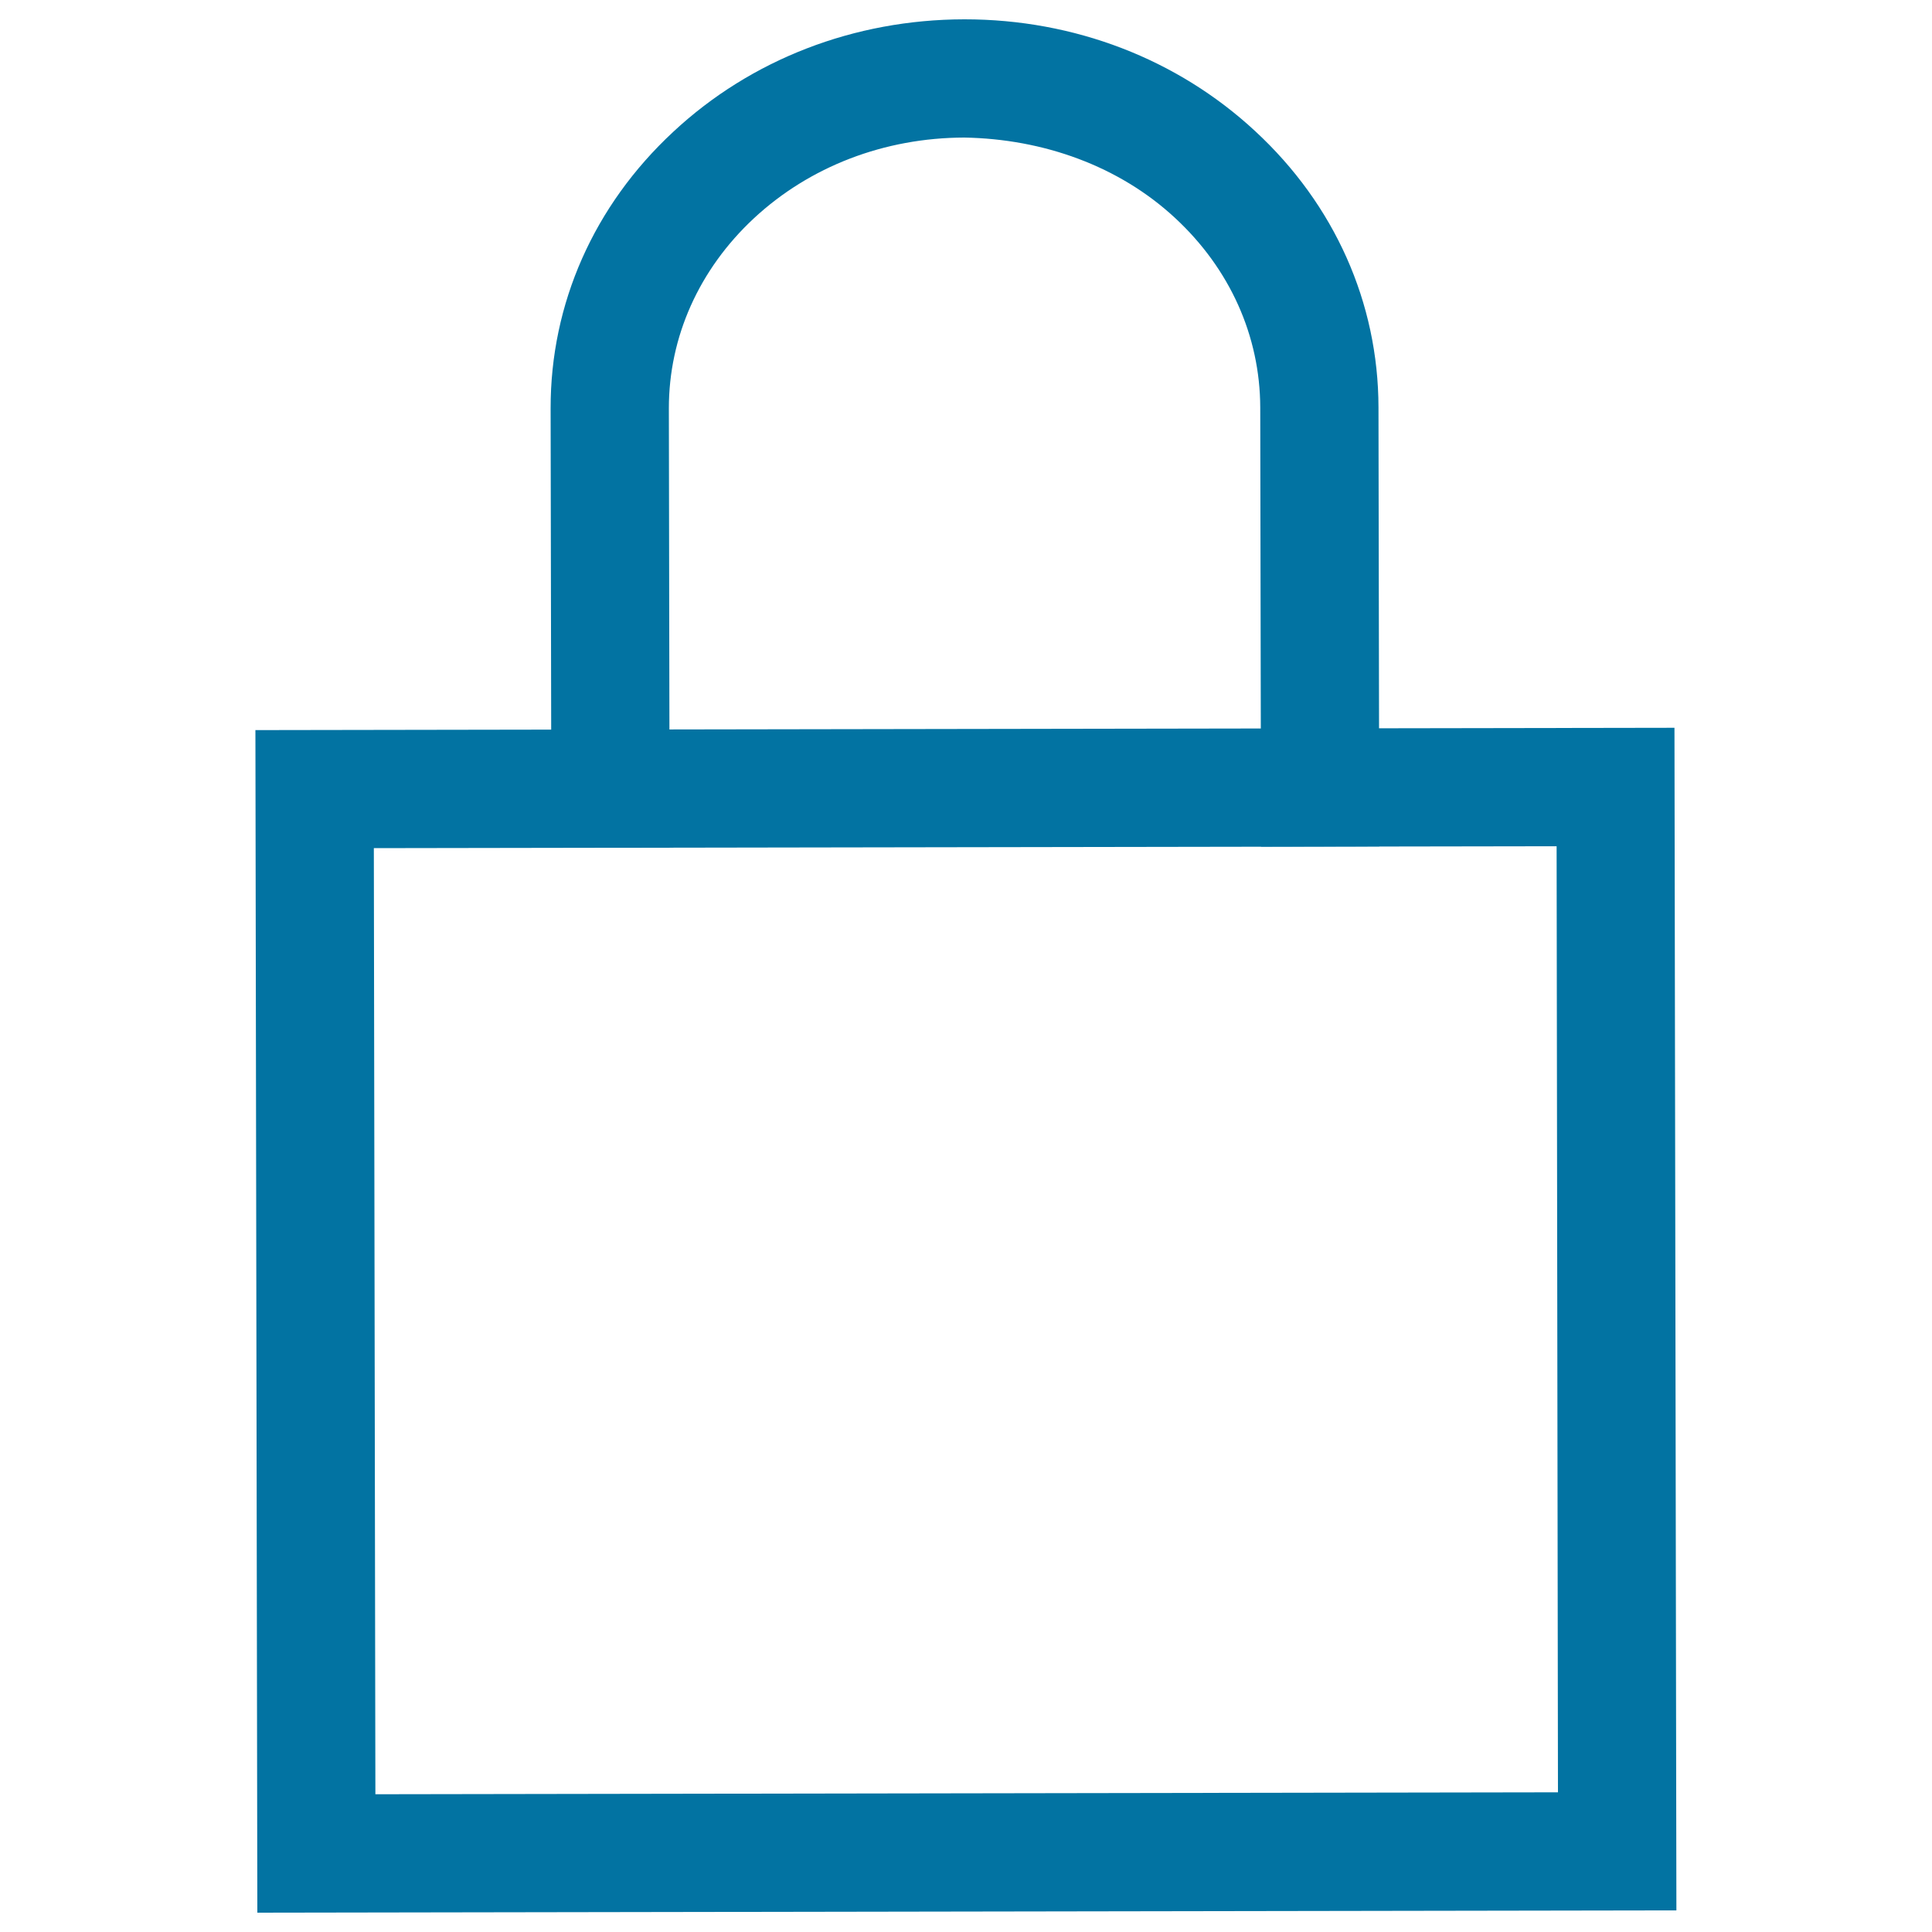
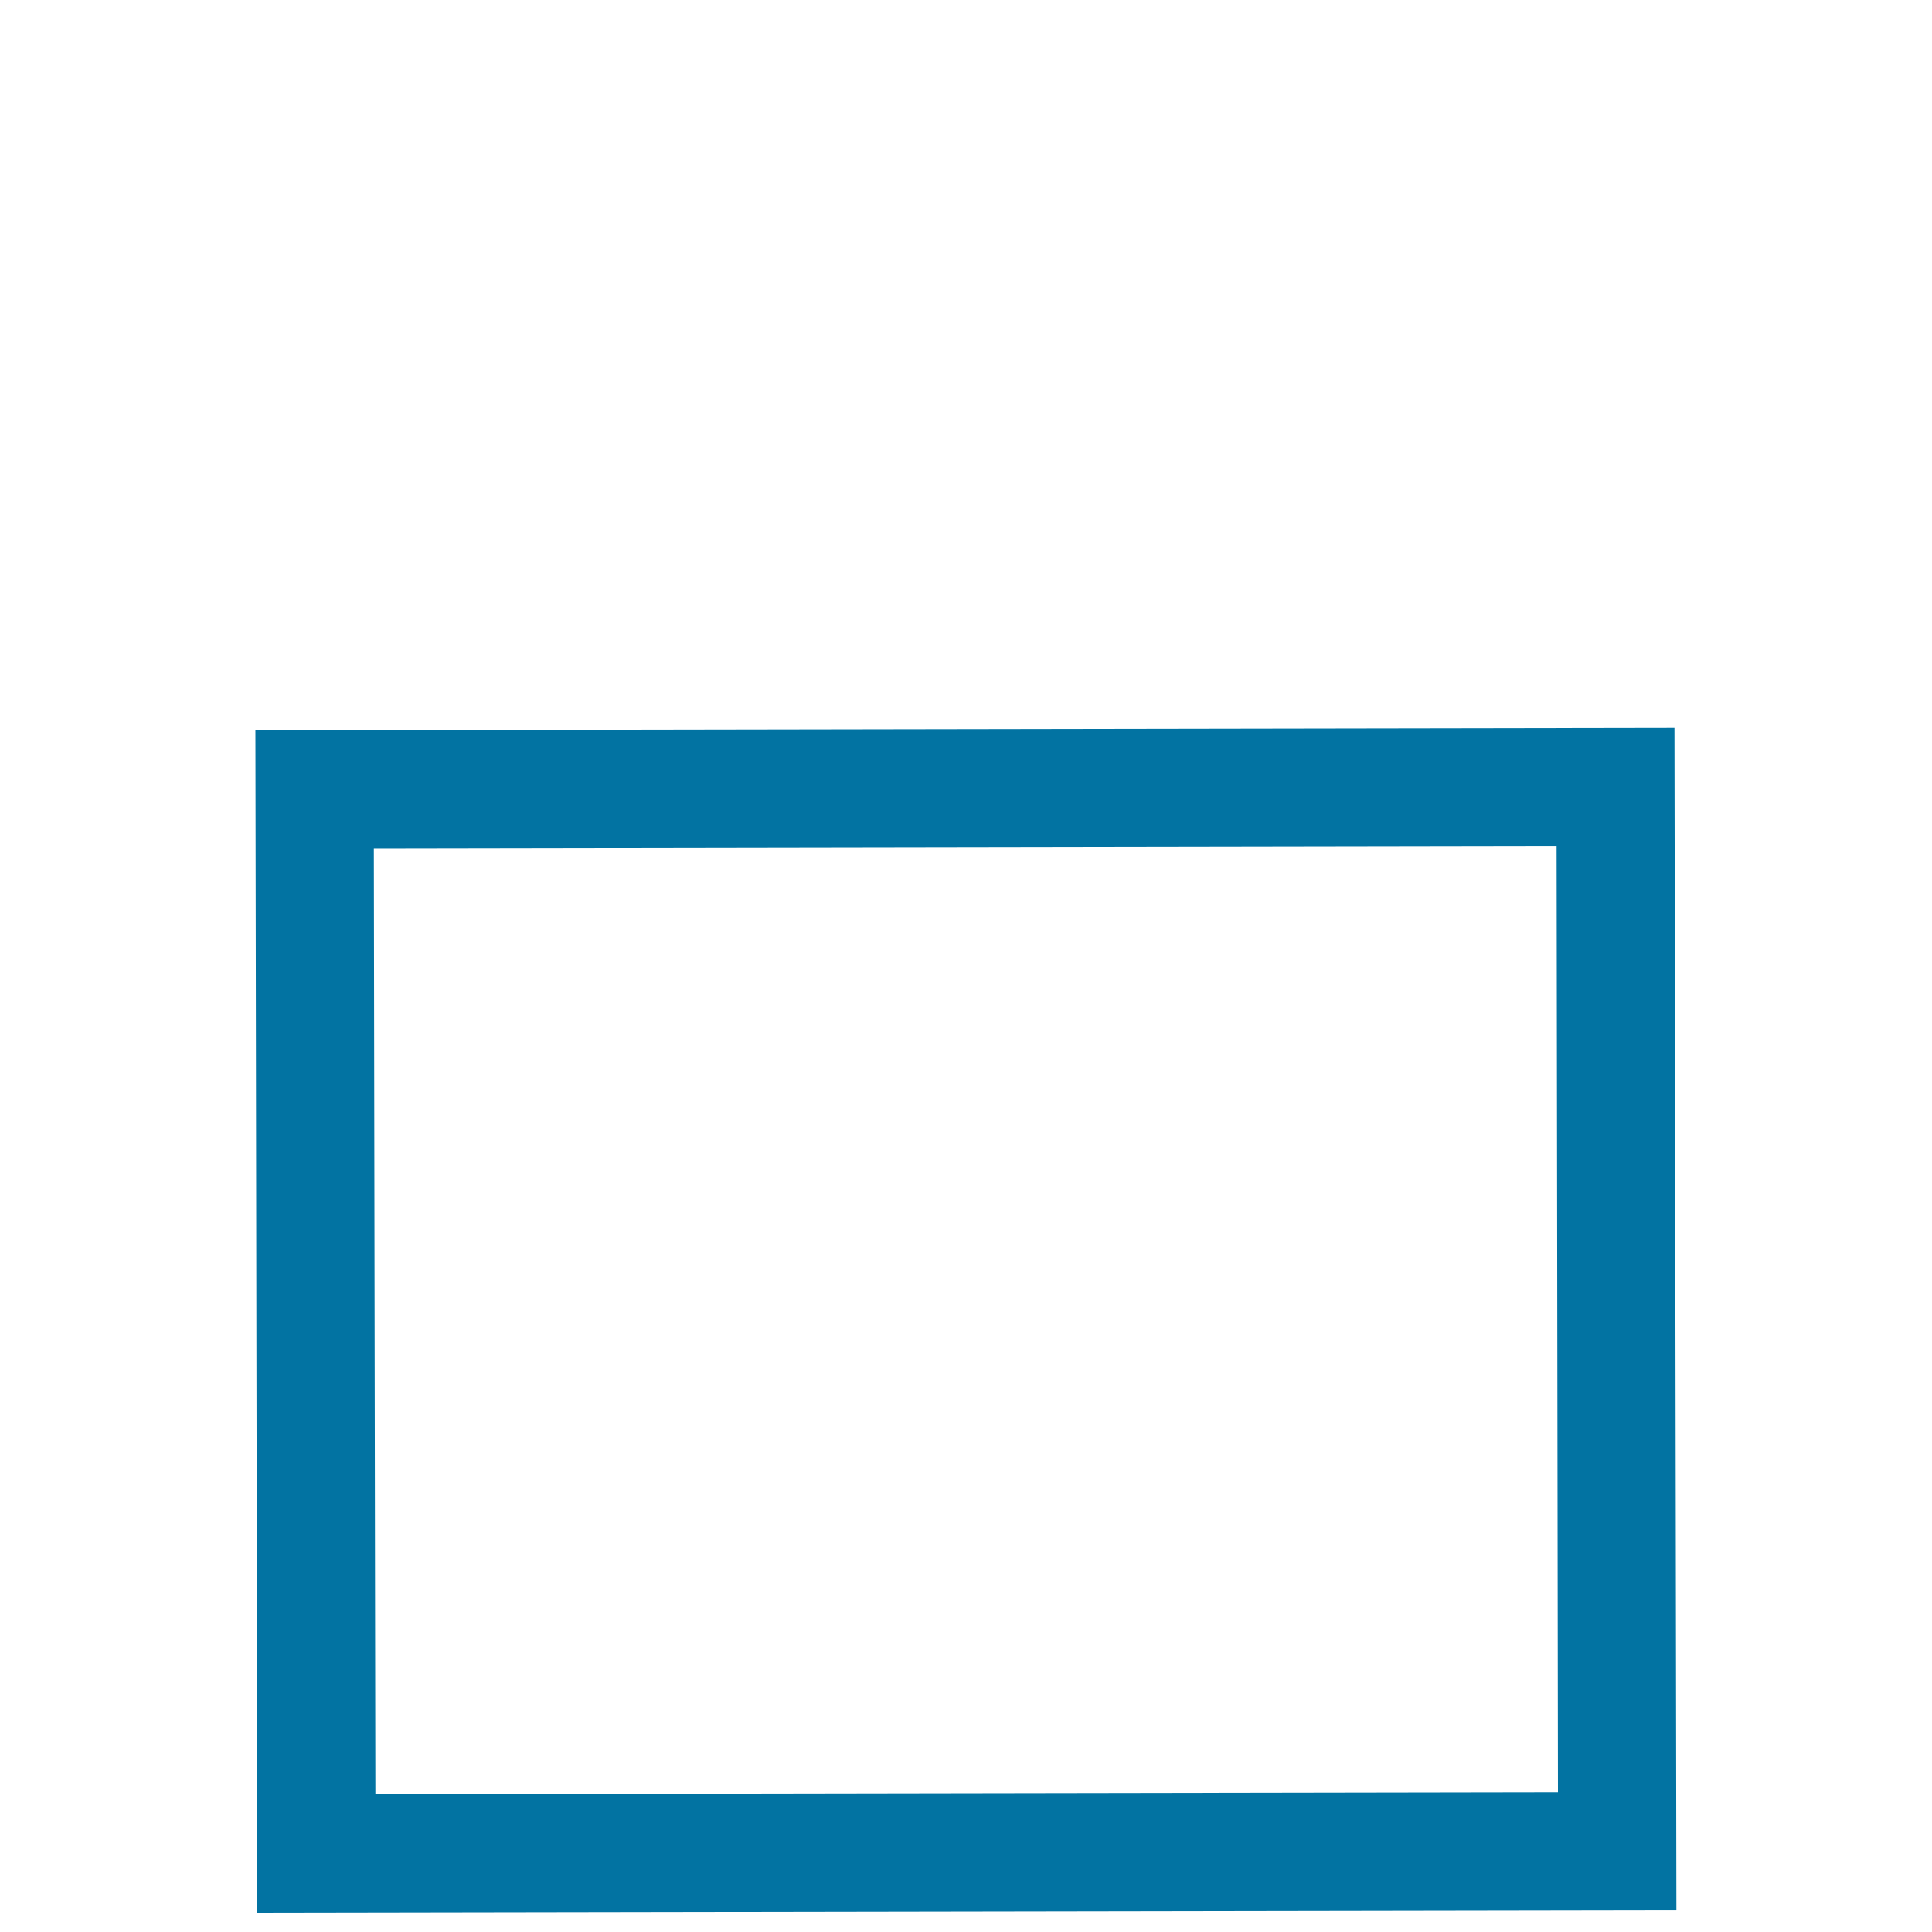
<svg xmlns="http://www.w3.org/2000/svg" viewBox="0 0 1000 1000" style="fill:#0273a2">
  <title>Lock SVG icon</title>
  <path d="M133.2,990l-1-612.1l734.5-1.2l1,612.1L133.2,990z M193.5,439l0.8,489.7l612.1-1L805.7,438L193.5,439z" />
-   <path d="M285.4,438.8L285,211.4c-0.1-54.2,22.4-105,63.4-143.1c40.3-37.6,93.8-58.2,150.6-58.3c0.1,0,0.2,0,0.3,0c56.7,0,110.1,20.5,150.4,57.9c41.1,38,63.7,88.8,63.8,142.9l0.4,227.3l-61.2,0.1l-0.4-227.3c-0.1-37-15.7-71.8-44.1-98.1c-29-26.9-68.2-40.9-109.1-41.6c-41.3,0.1-80,14.9-109,41.9c-28.3,26.4-43.9,61.3-43.9,98.2l0.4,227.4L285.4,438.8z" />
</svg>